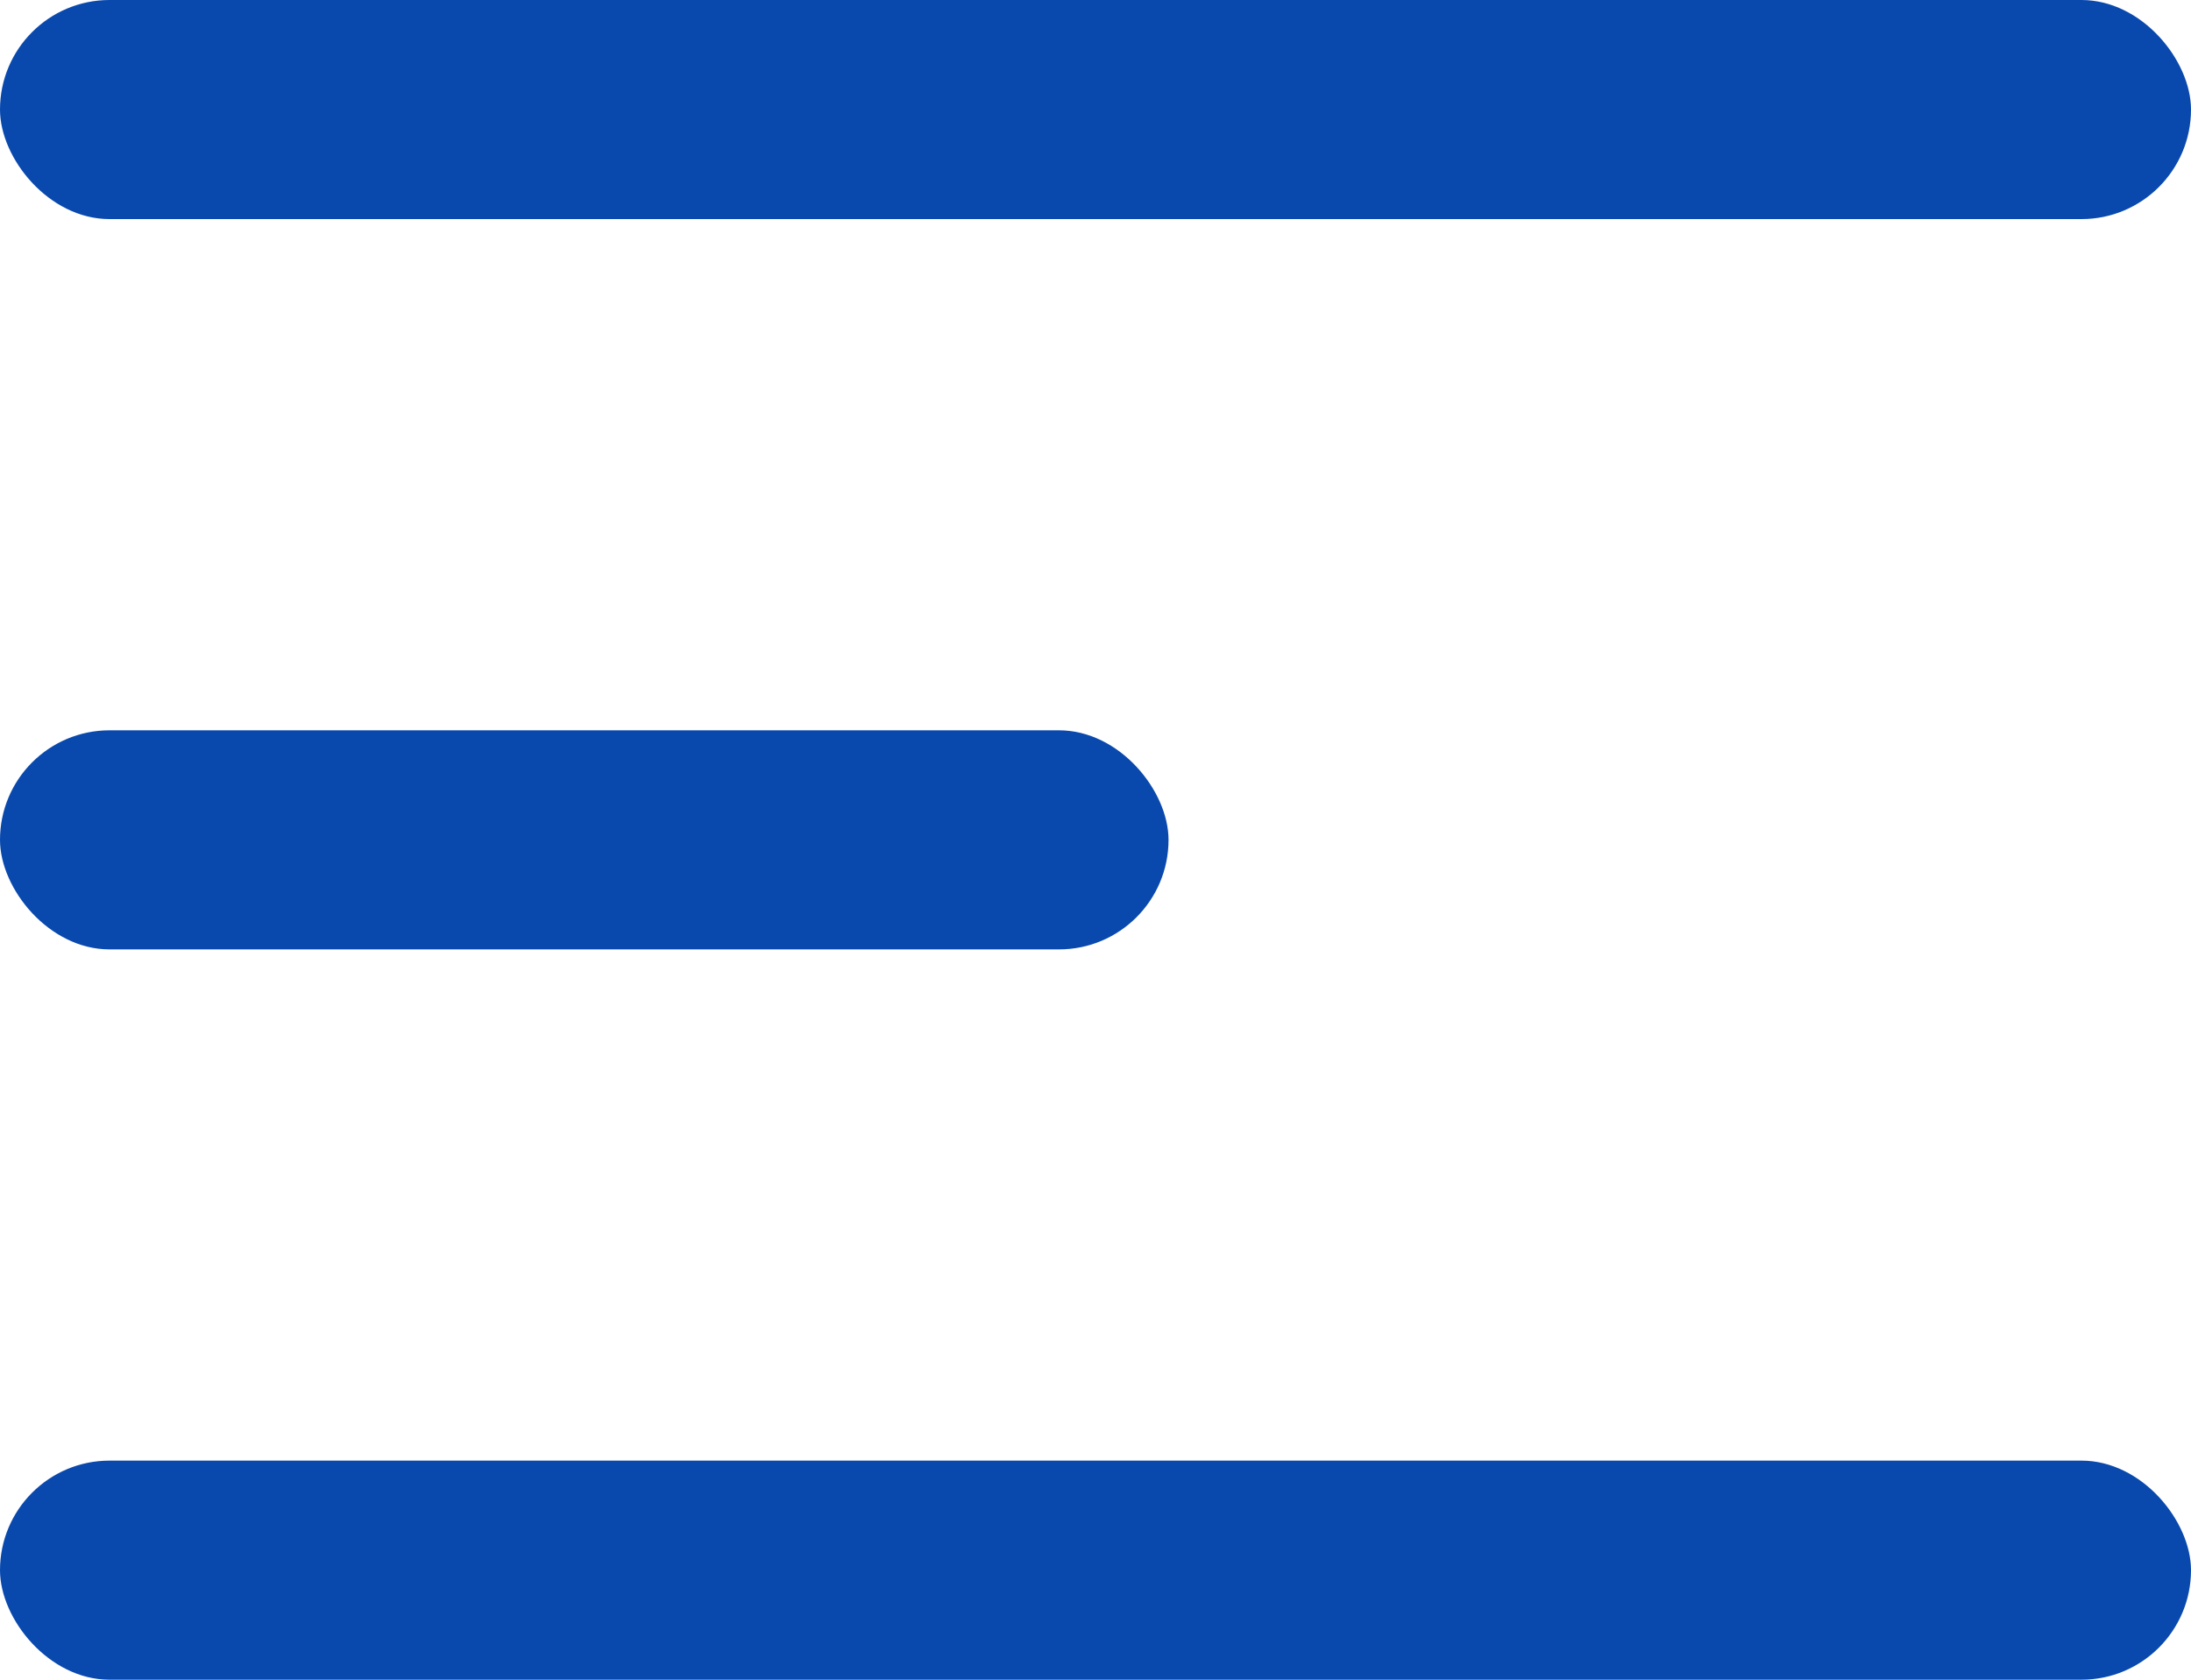
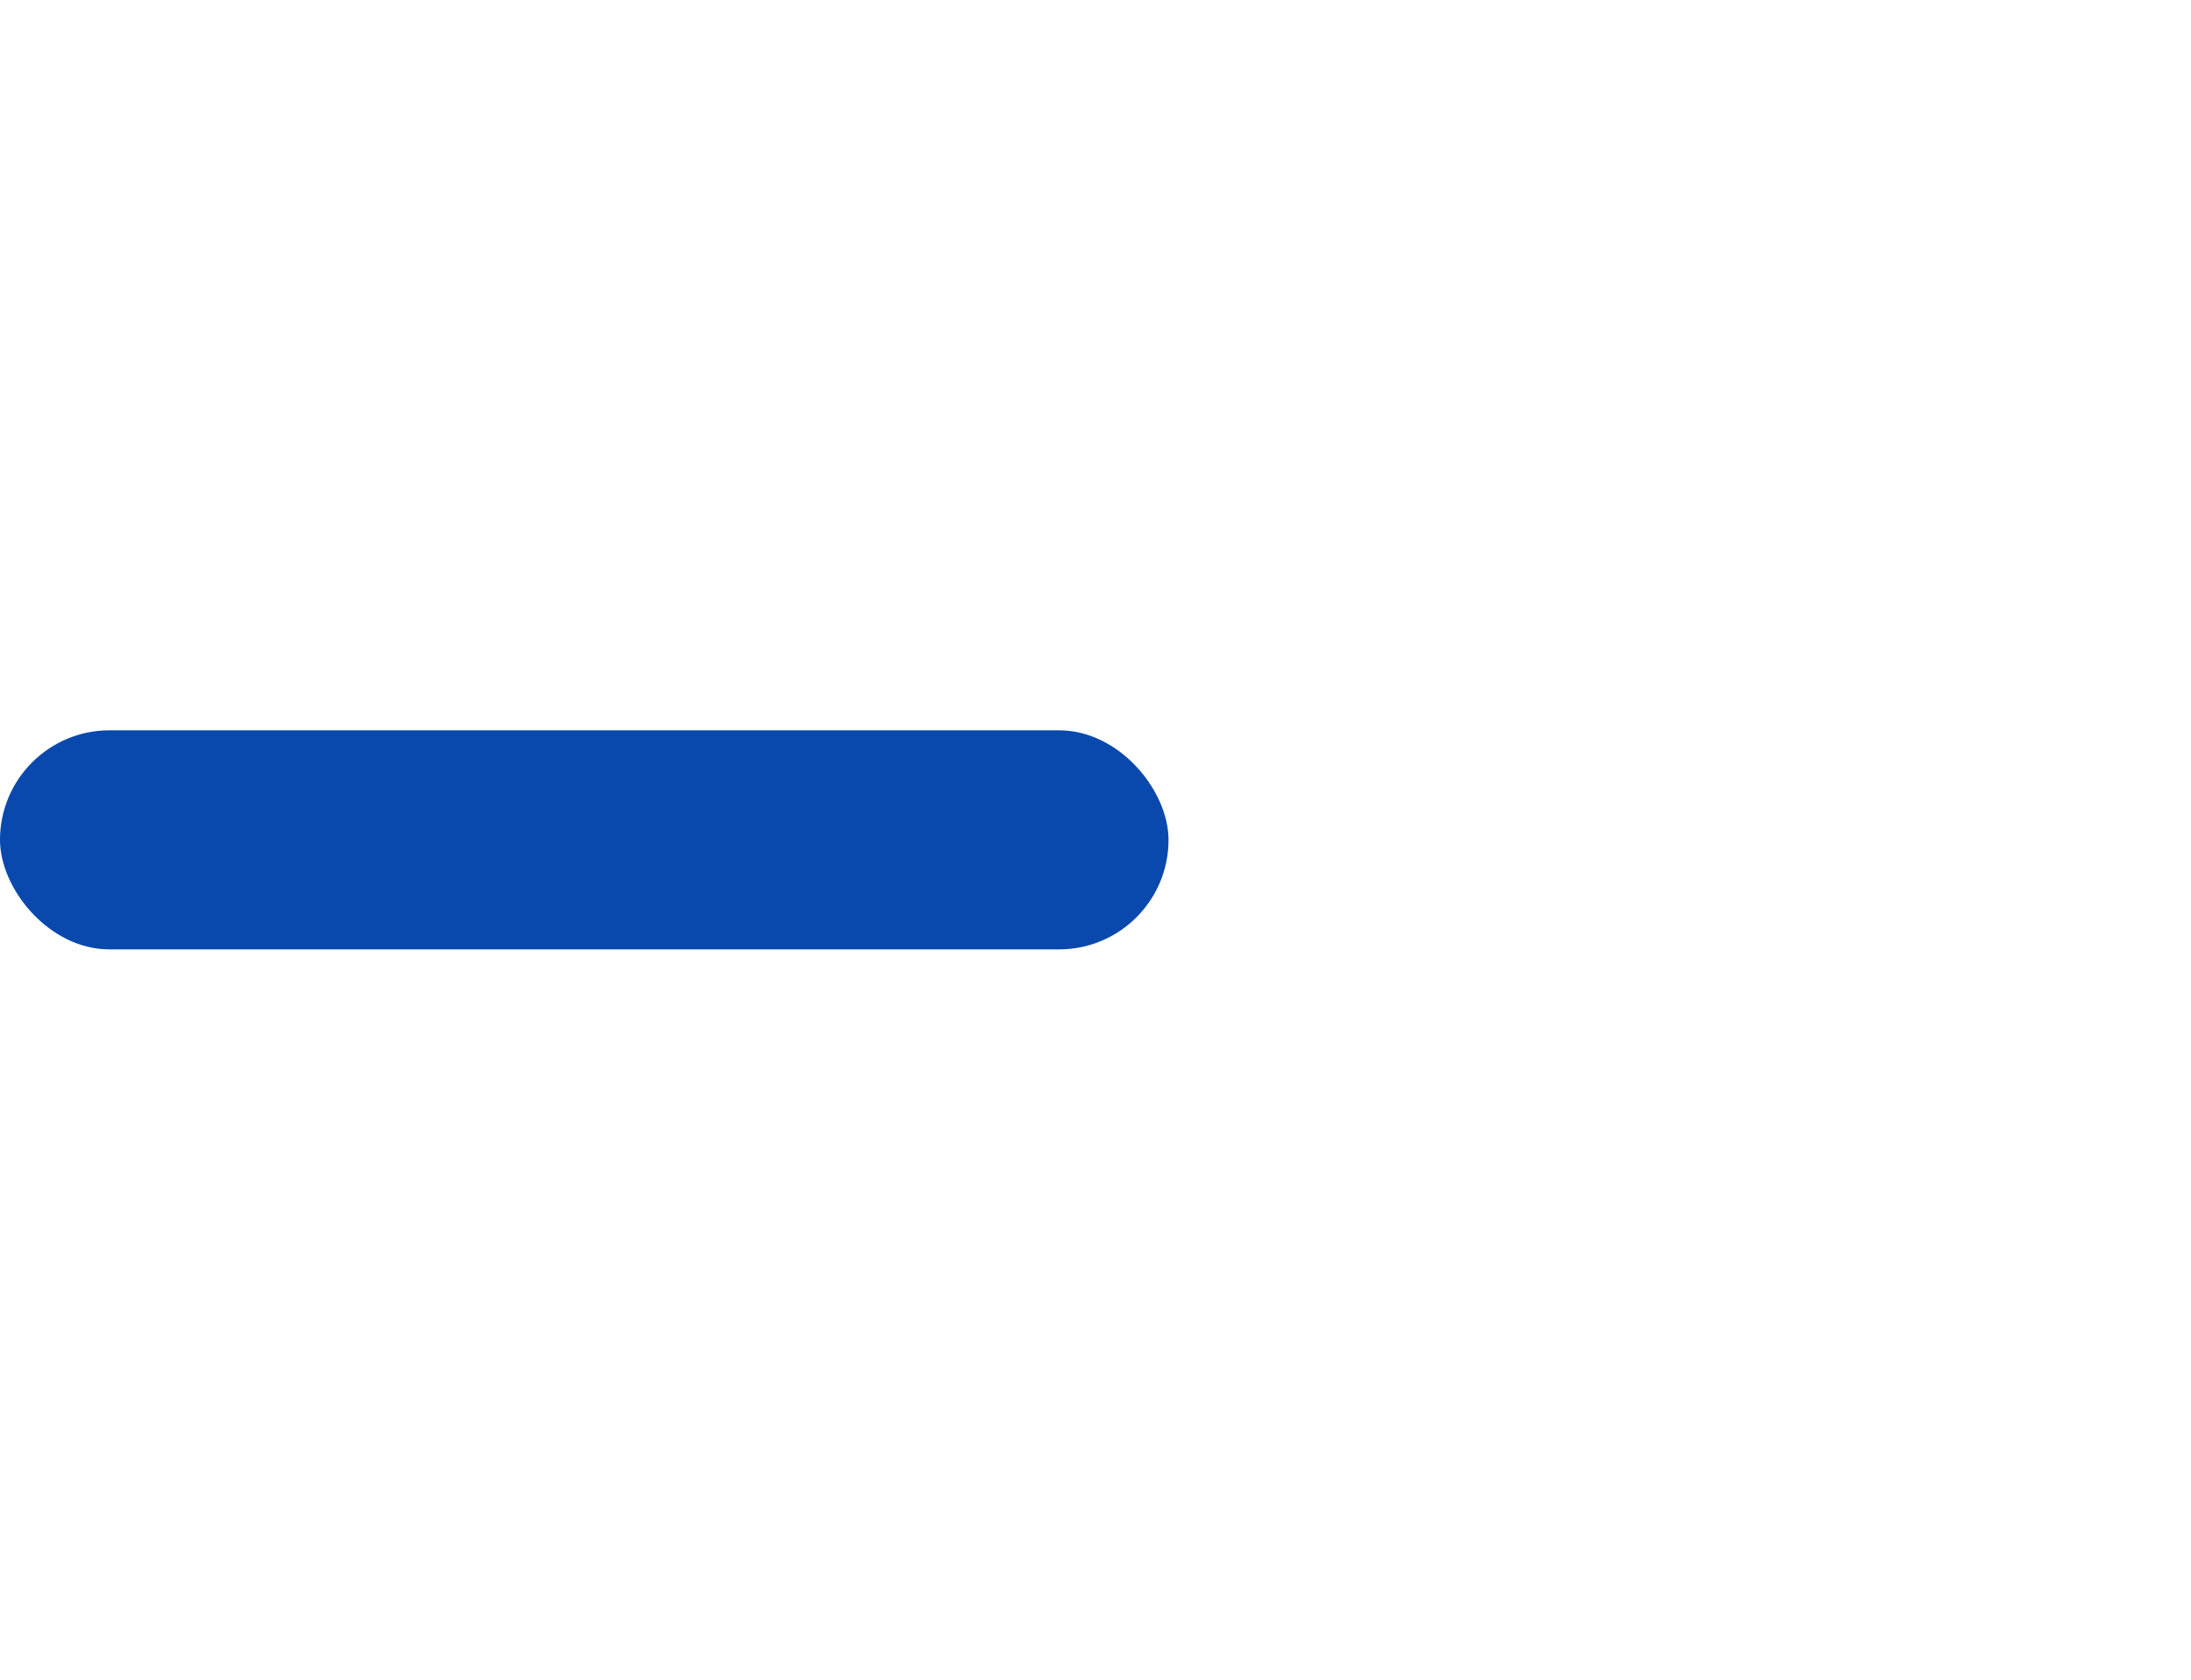
<svg xmlns="http://www.w3.org/2000/svg" width="30" height="23" viewBox="0 0 30 23">
  <g id="Group_877" data-name="Group 877" transform="translate(-19 -55)">
-     <rect id="Rectangle_719" data-name="Rectangle 719" width="30" height="3" rx="1.5" transform="translate(19 55)" fill="#0949ae" />
    <rect id="Rectangle_720" data-name="Rectangle 720" width="16" height="3" rx="1.5" transform="translate(19 65)" fill="#0949ae" />
-     <rect id="Rectangle_721" data-name="Rectangle 721" width="30" height="3" rx="1.5" transform="translate(19 75)" fill="#0949ae" />
  </g>
</svg>